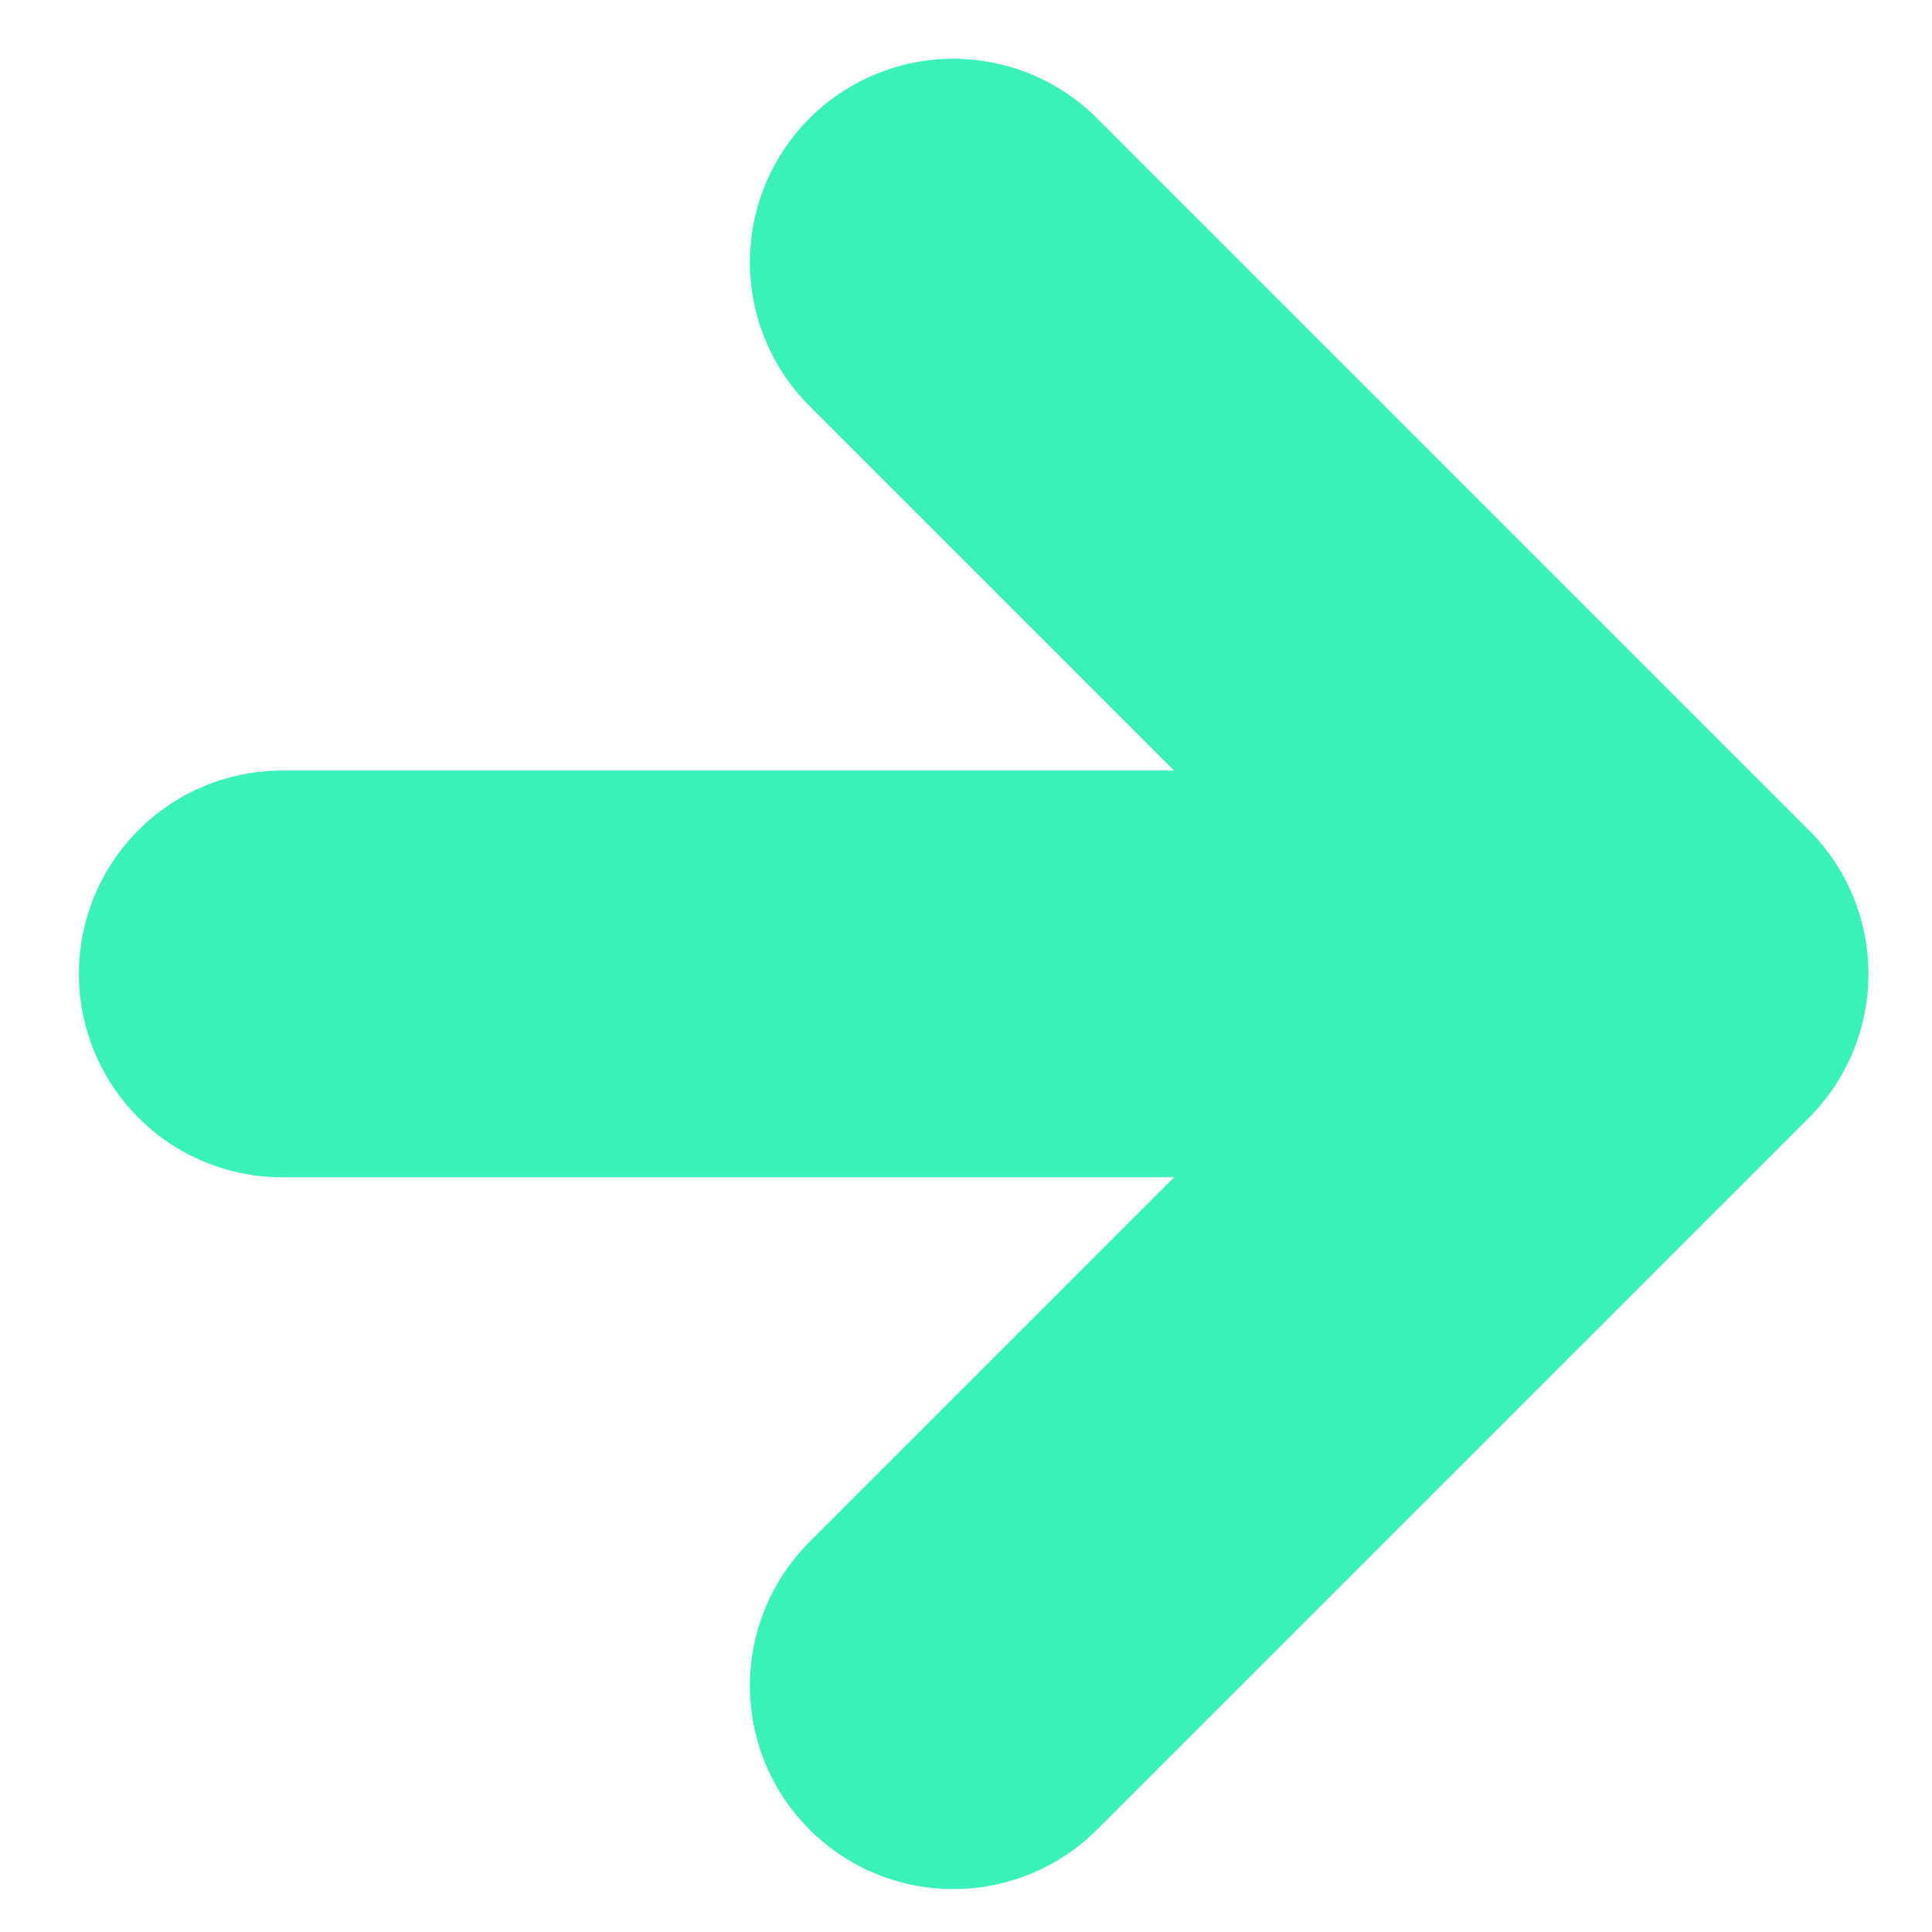
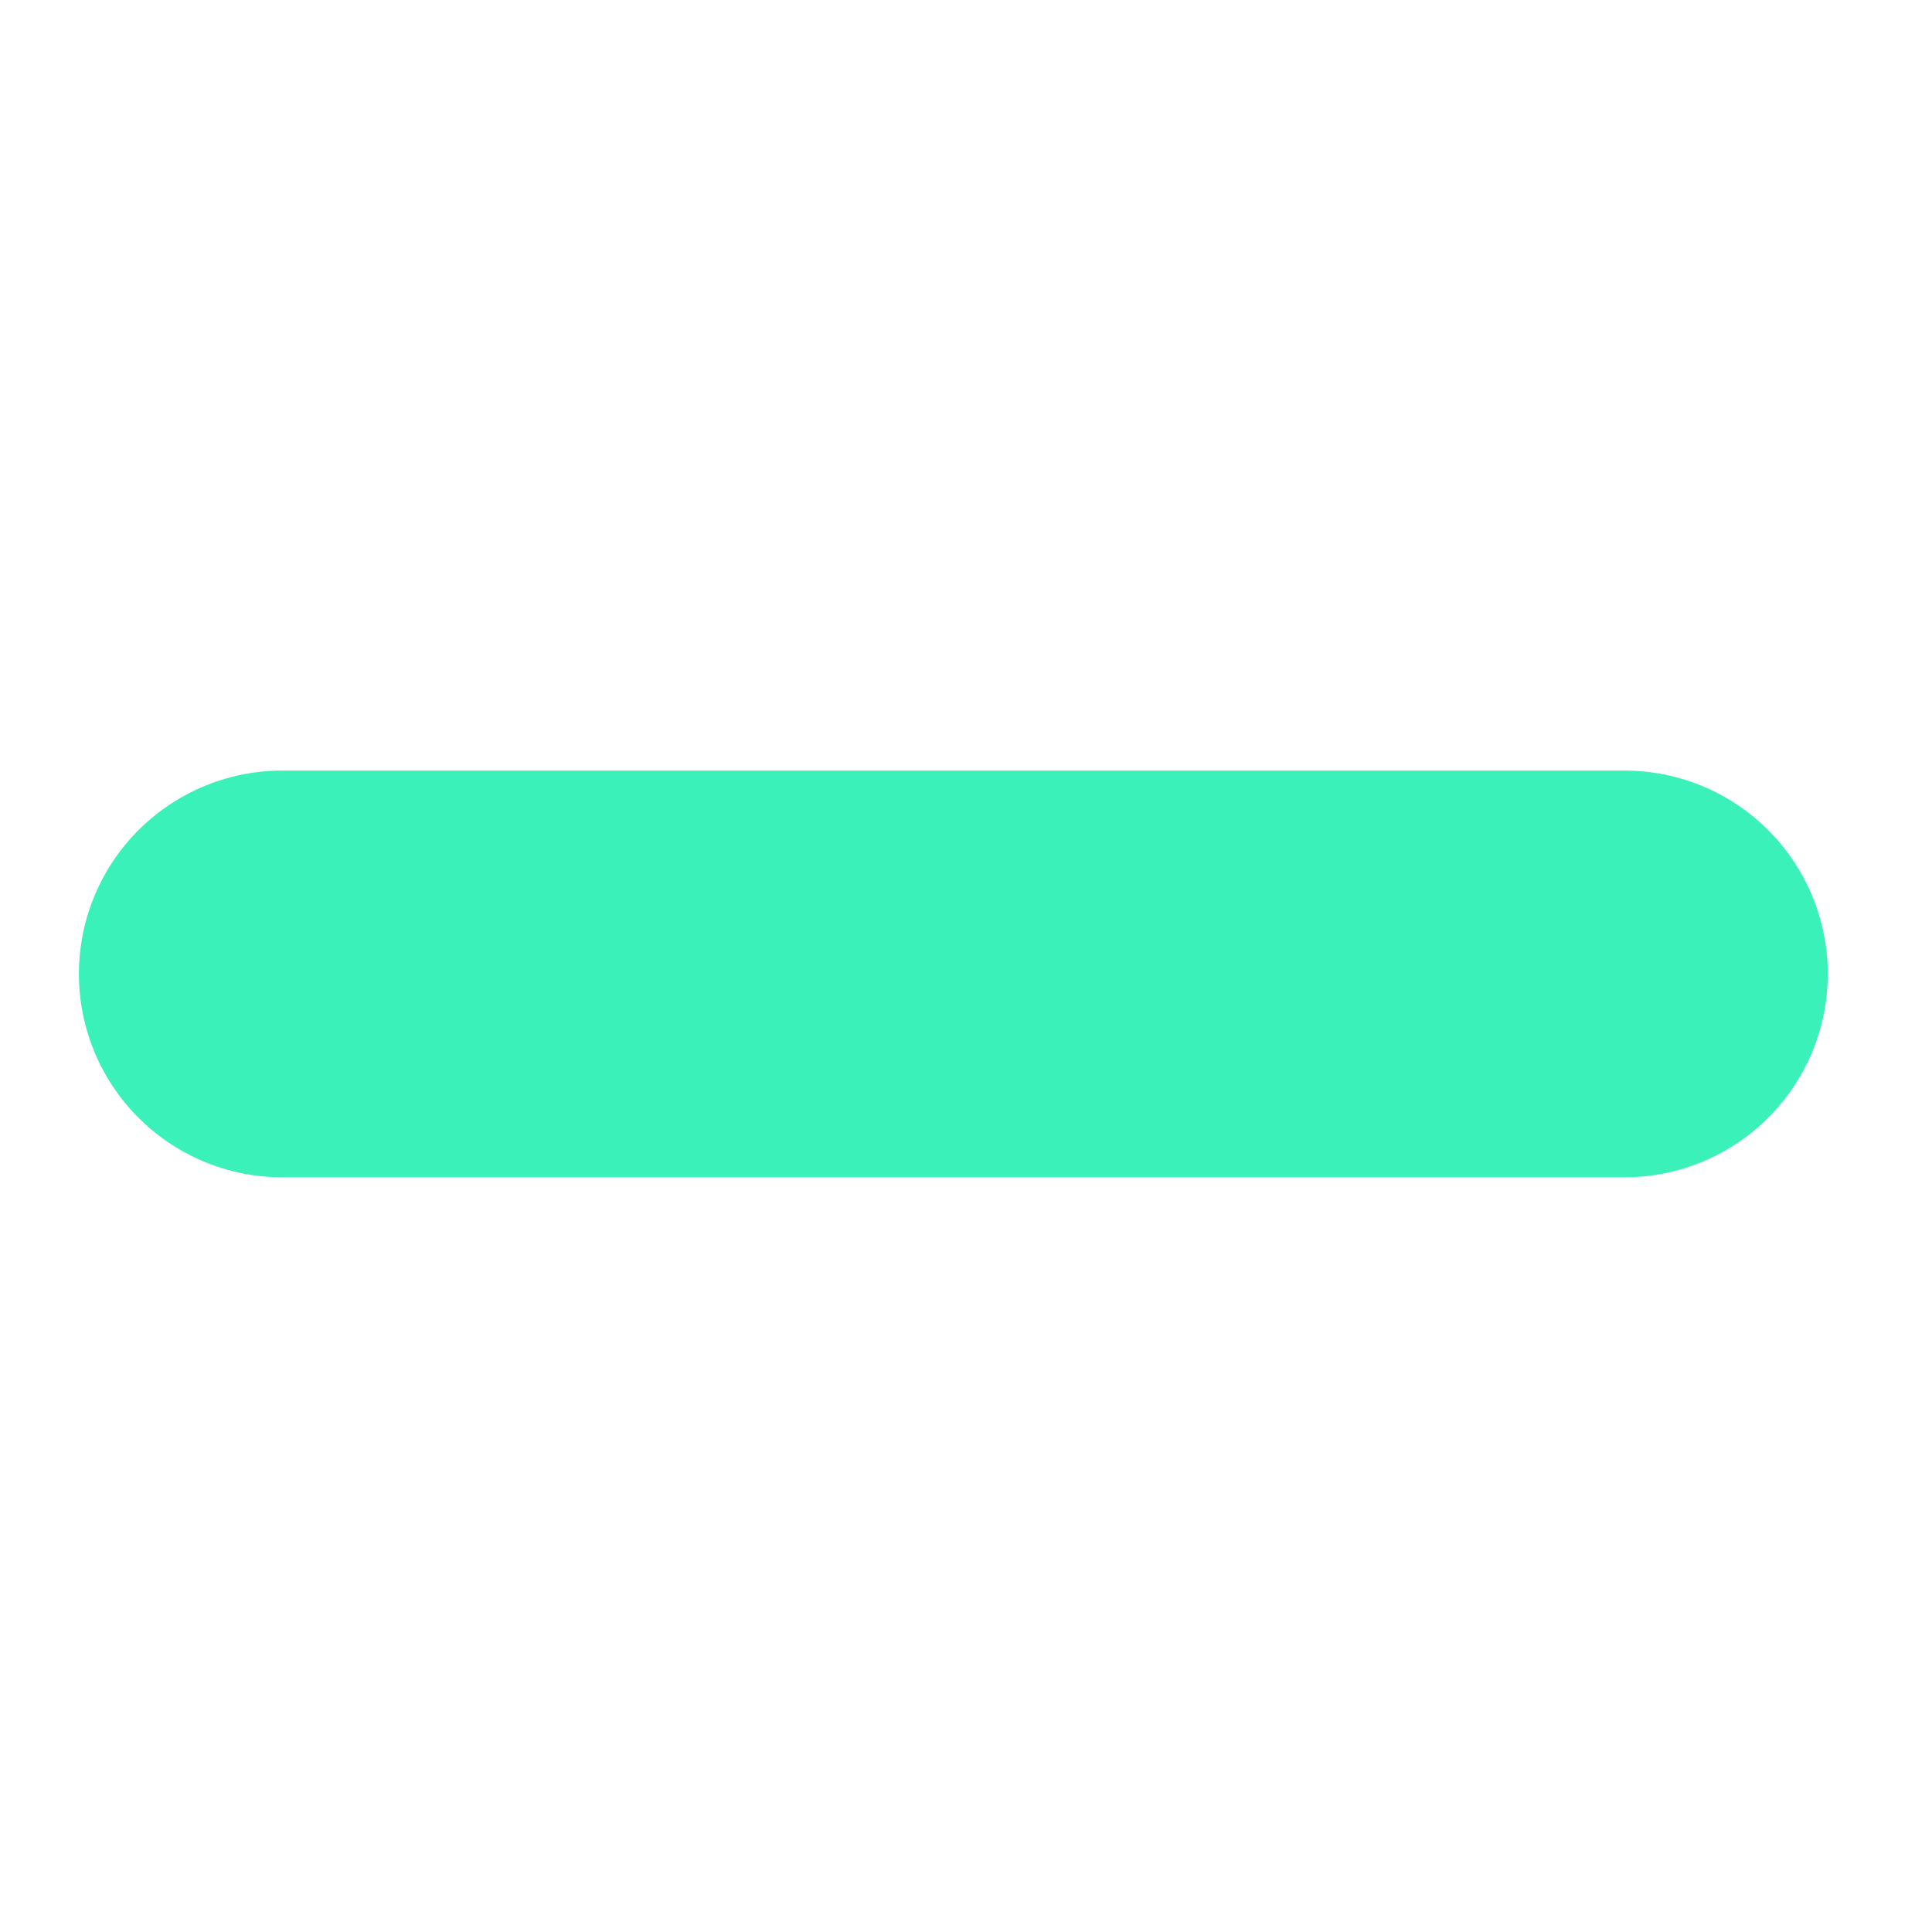
<svg xmlns="http://www.w3.org/2000/svg" width="19" height="19" viewBox="0 0 19 19" fill="none">
-   <path d="M9.375 16.578L16.375 9.578L9.375 2.578" stroke="#3AF1BA" stroke-width="4" stroke-linecap="round" stroke-linejoin="round" />
  <path d="M15.975 9.578L2.776 9.578" stroke="#3AF1BA" stroke-width="4" stroke-linecap="round" />
</svg>